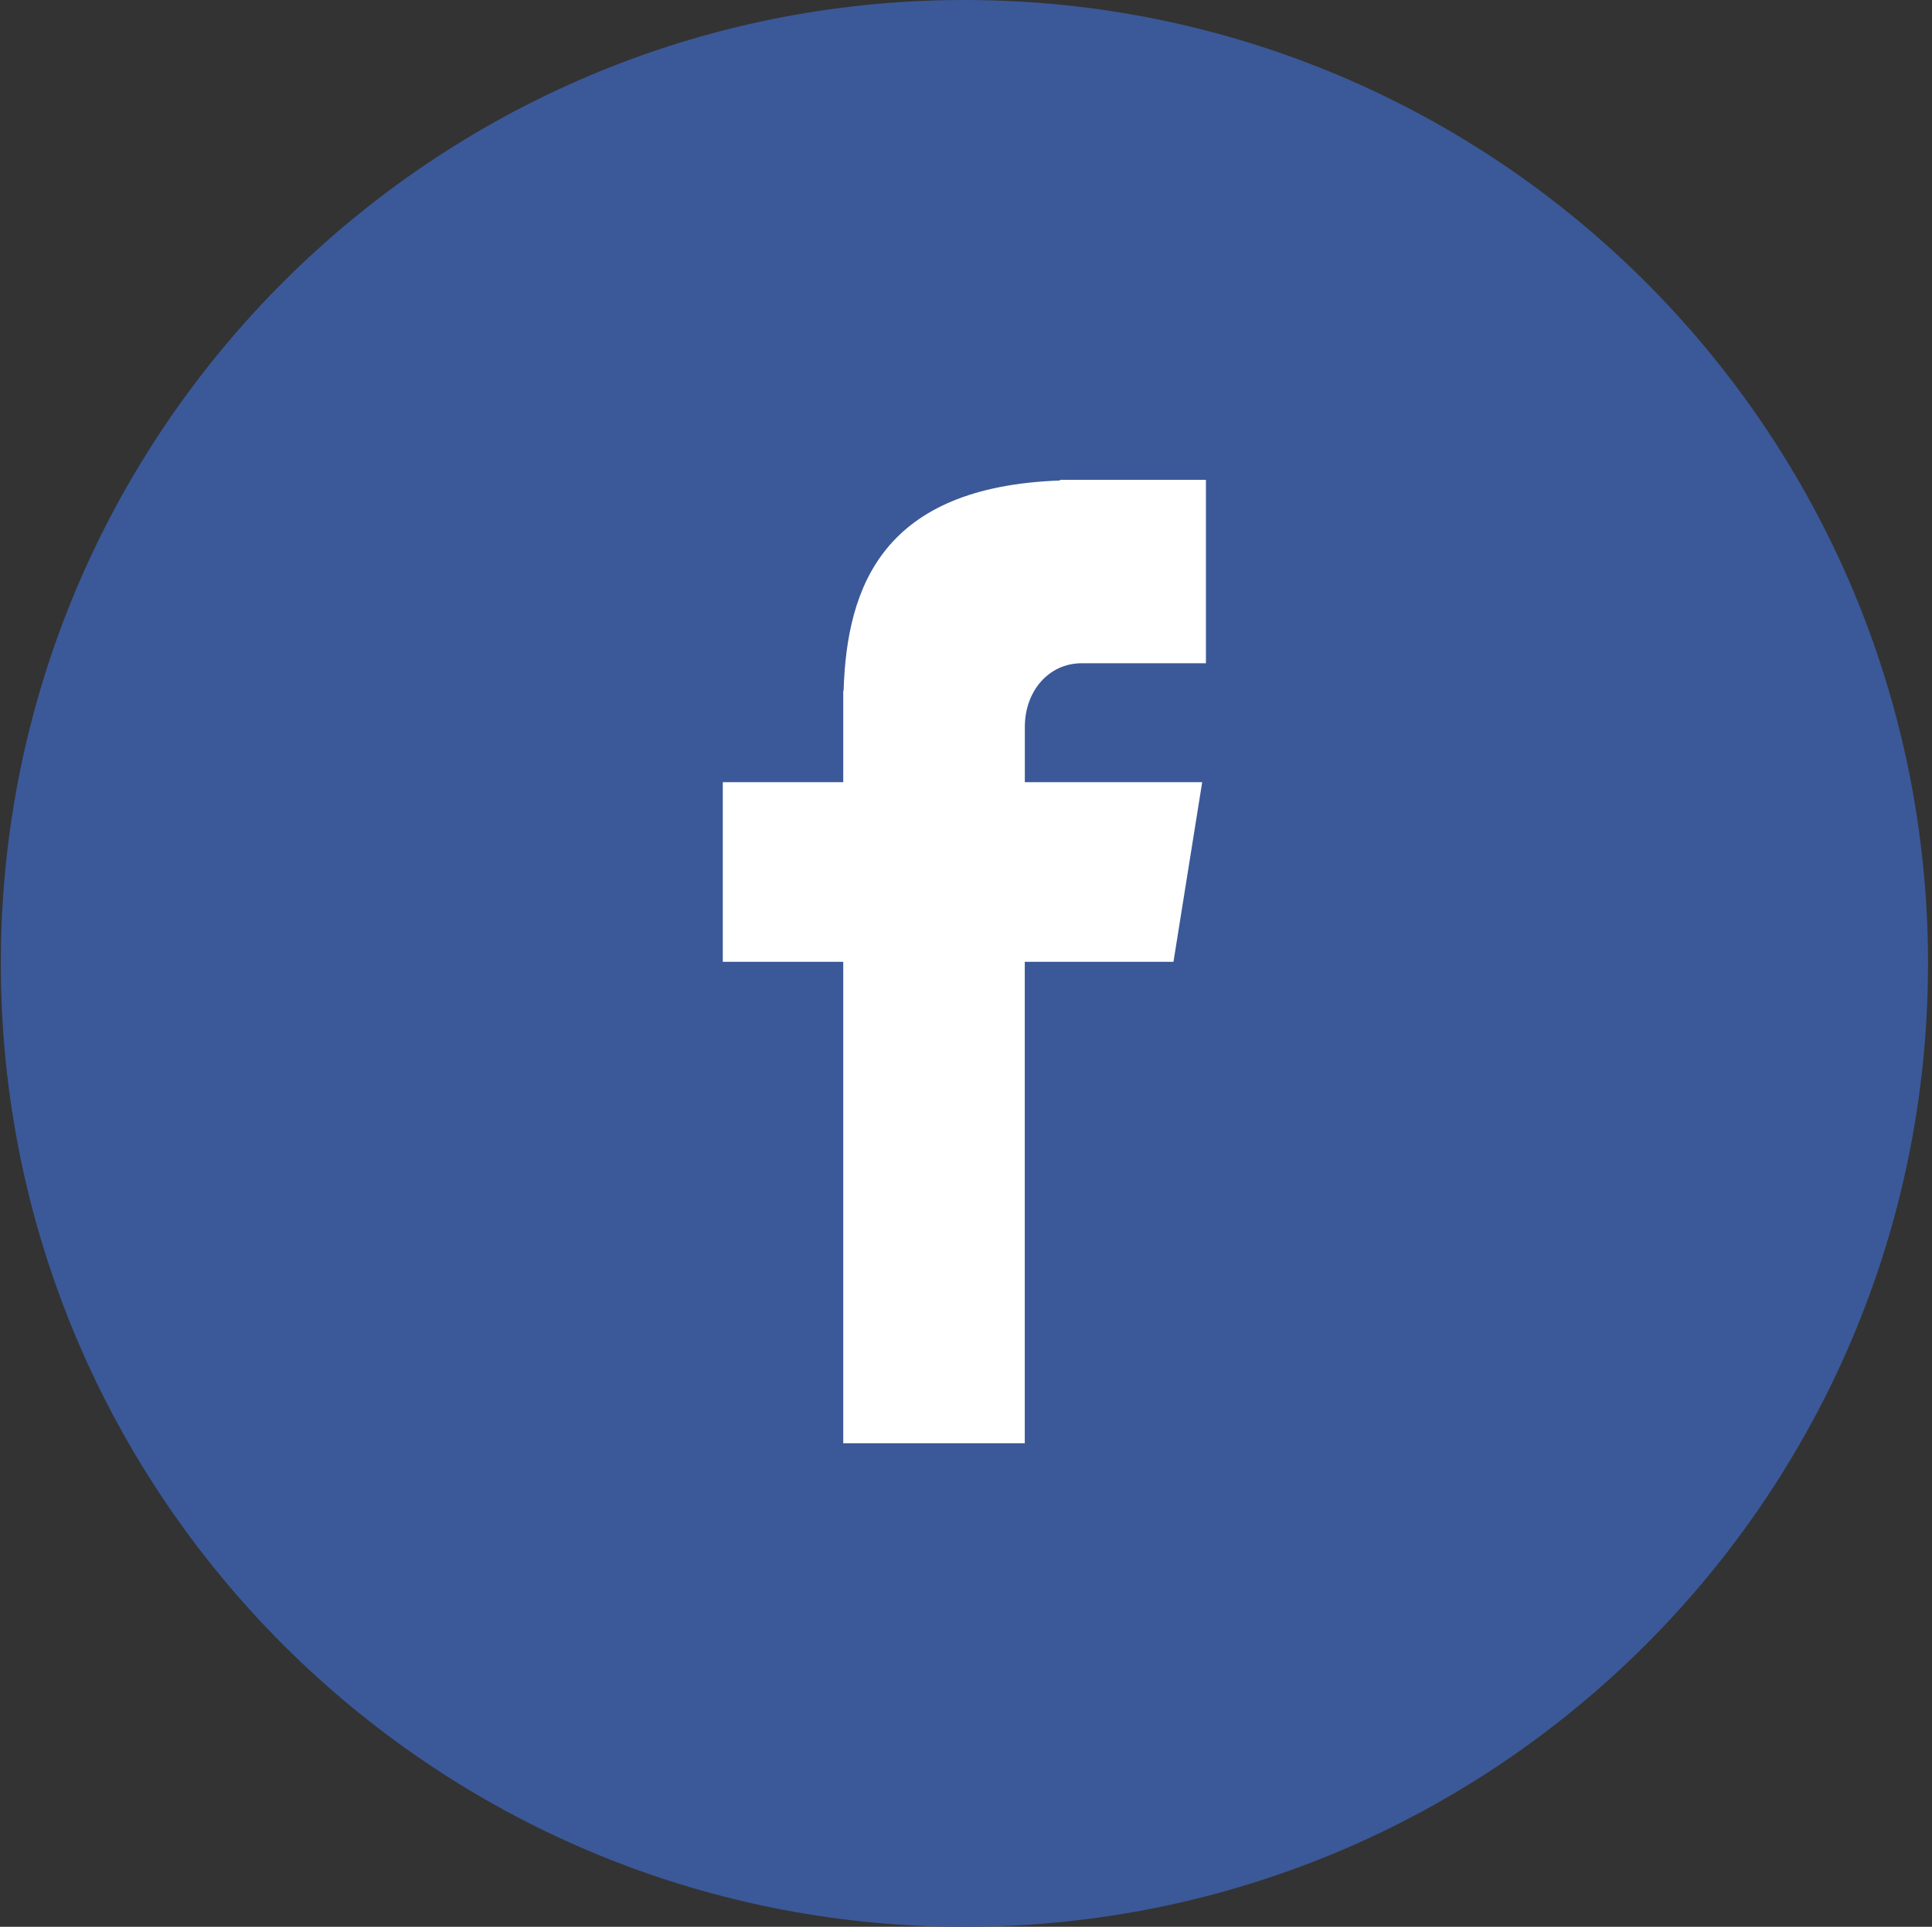
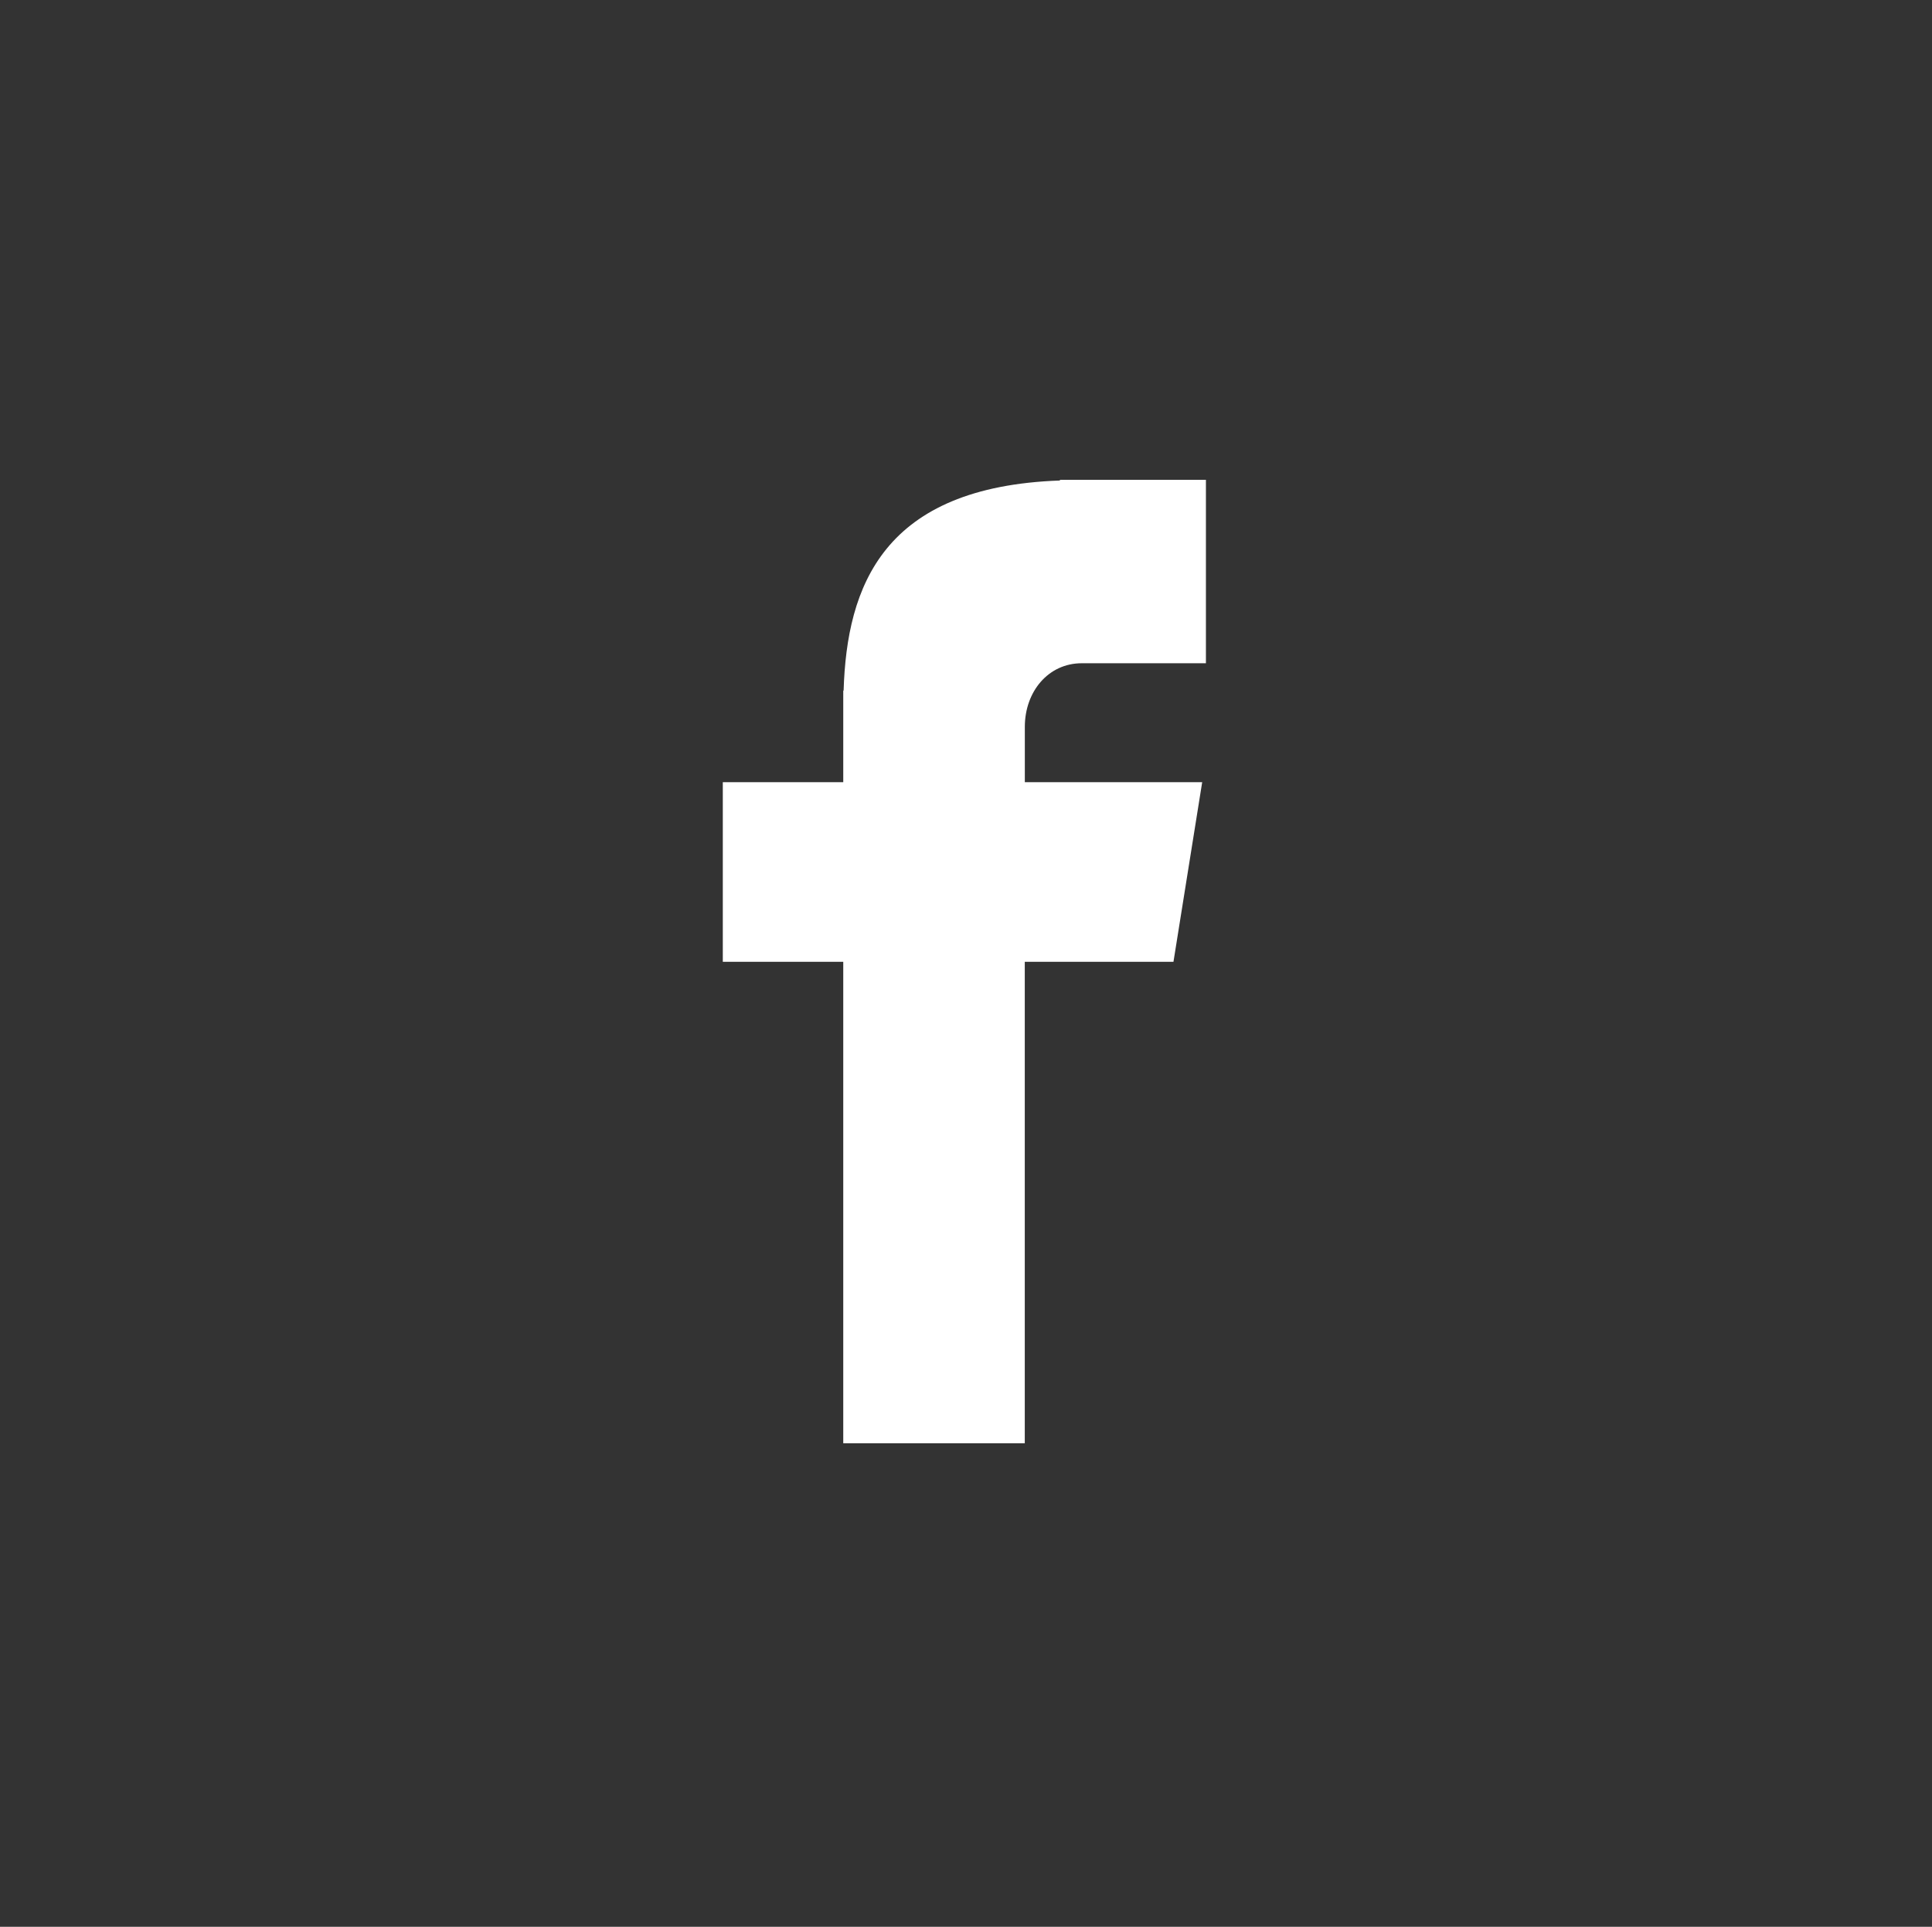
<svg xmlns="http://www.w3.org/2000/svg" width="401" height="400" viewBox="0 0 401 400" fill="none">
  <rect x="0" y="0" width="401" height="400" fill="#333333" stroke="none" />
  <g clip-path="url(#clip0_5509_2)">
-     <path d="M200.171 0C310.634 0 400.172 89.55 400.172 200.001C400.172 310.464 310.634 400 200.171 400C89.708 400 0.172 310.462 0.172 200.001C0.172 89.55 89.71 0 200.171 0Z" fill="#3B5998" />
    <path d="M224.523 137.688H250.298V99.613H219.999V99.751C183.286 101.051 175.762 121.688 175.098 143.363H175.023V162.376H150.023V199.663H175.023V299.613H212.698V199.663H243.561L249.523 162.376H212.711V150.889C212.711 143.564 217.585 137.688 224.523 137.688Z" fill="white" />
  </g>
  <defs>
    <clipPath id="clip0_5509_2">
      <rect width="400" height="400" fill="white" transform="translate(0.168)" />
    </clipPath>
  </defs>
</svg>